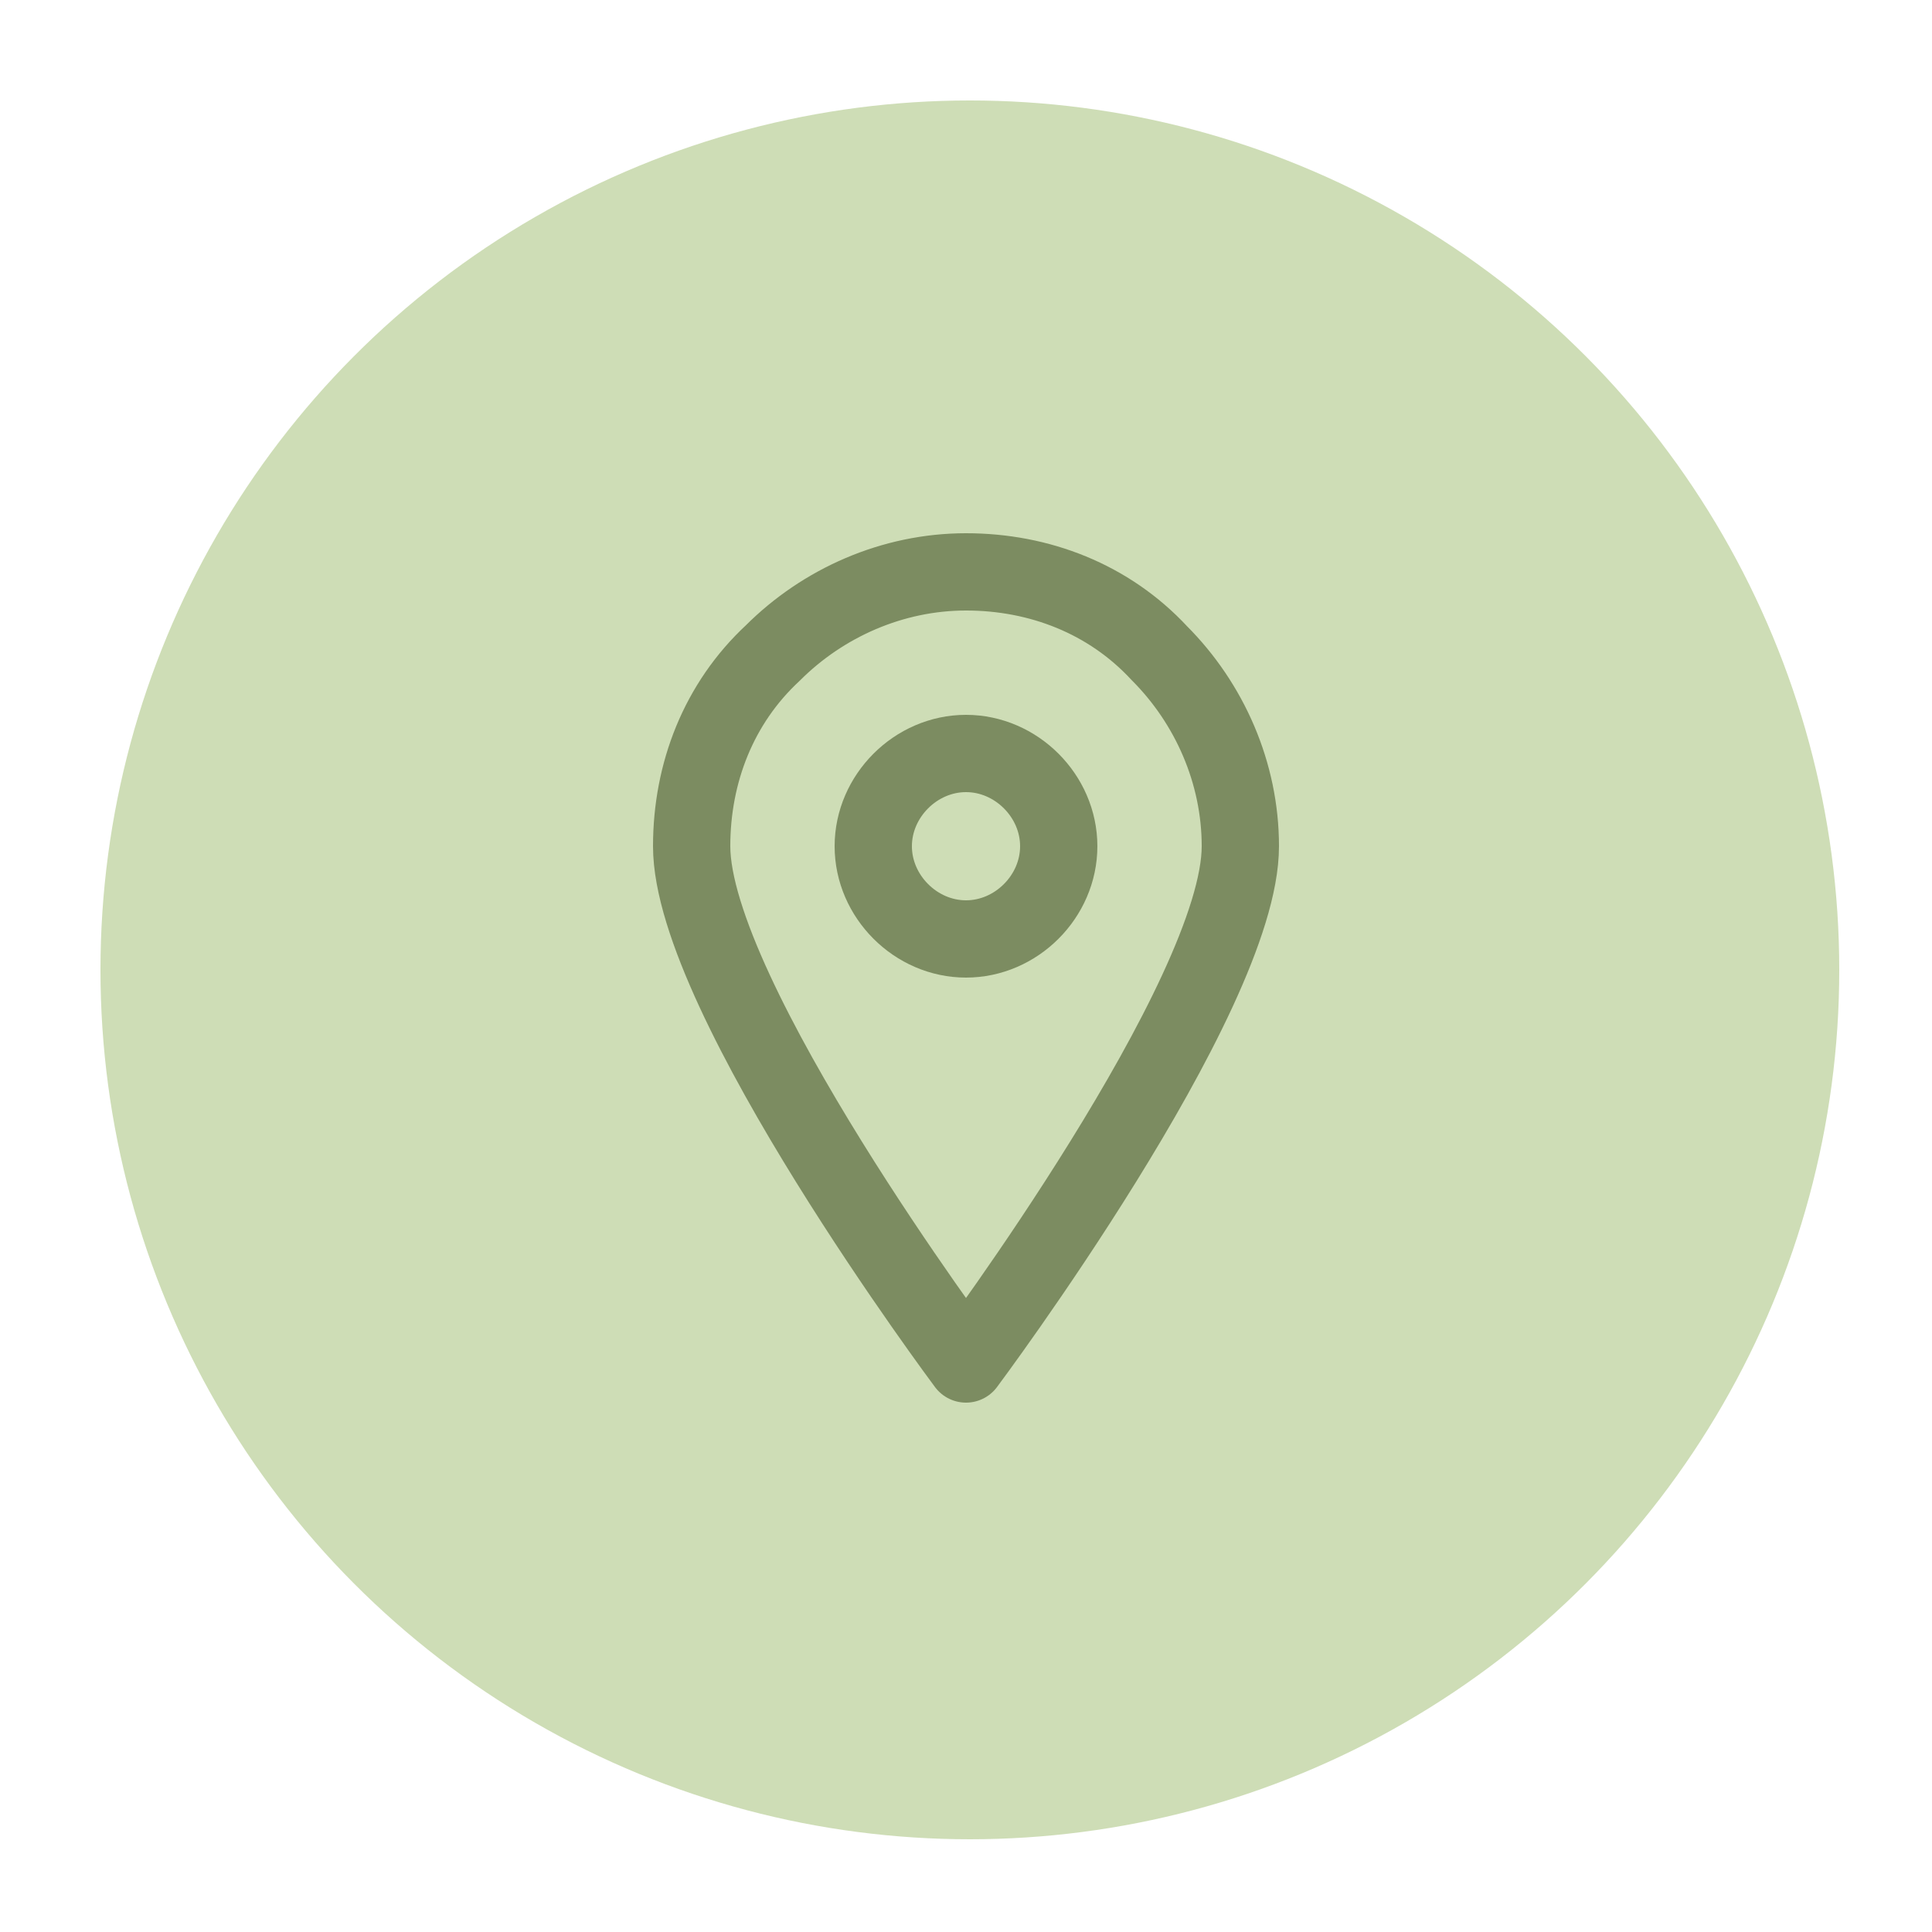
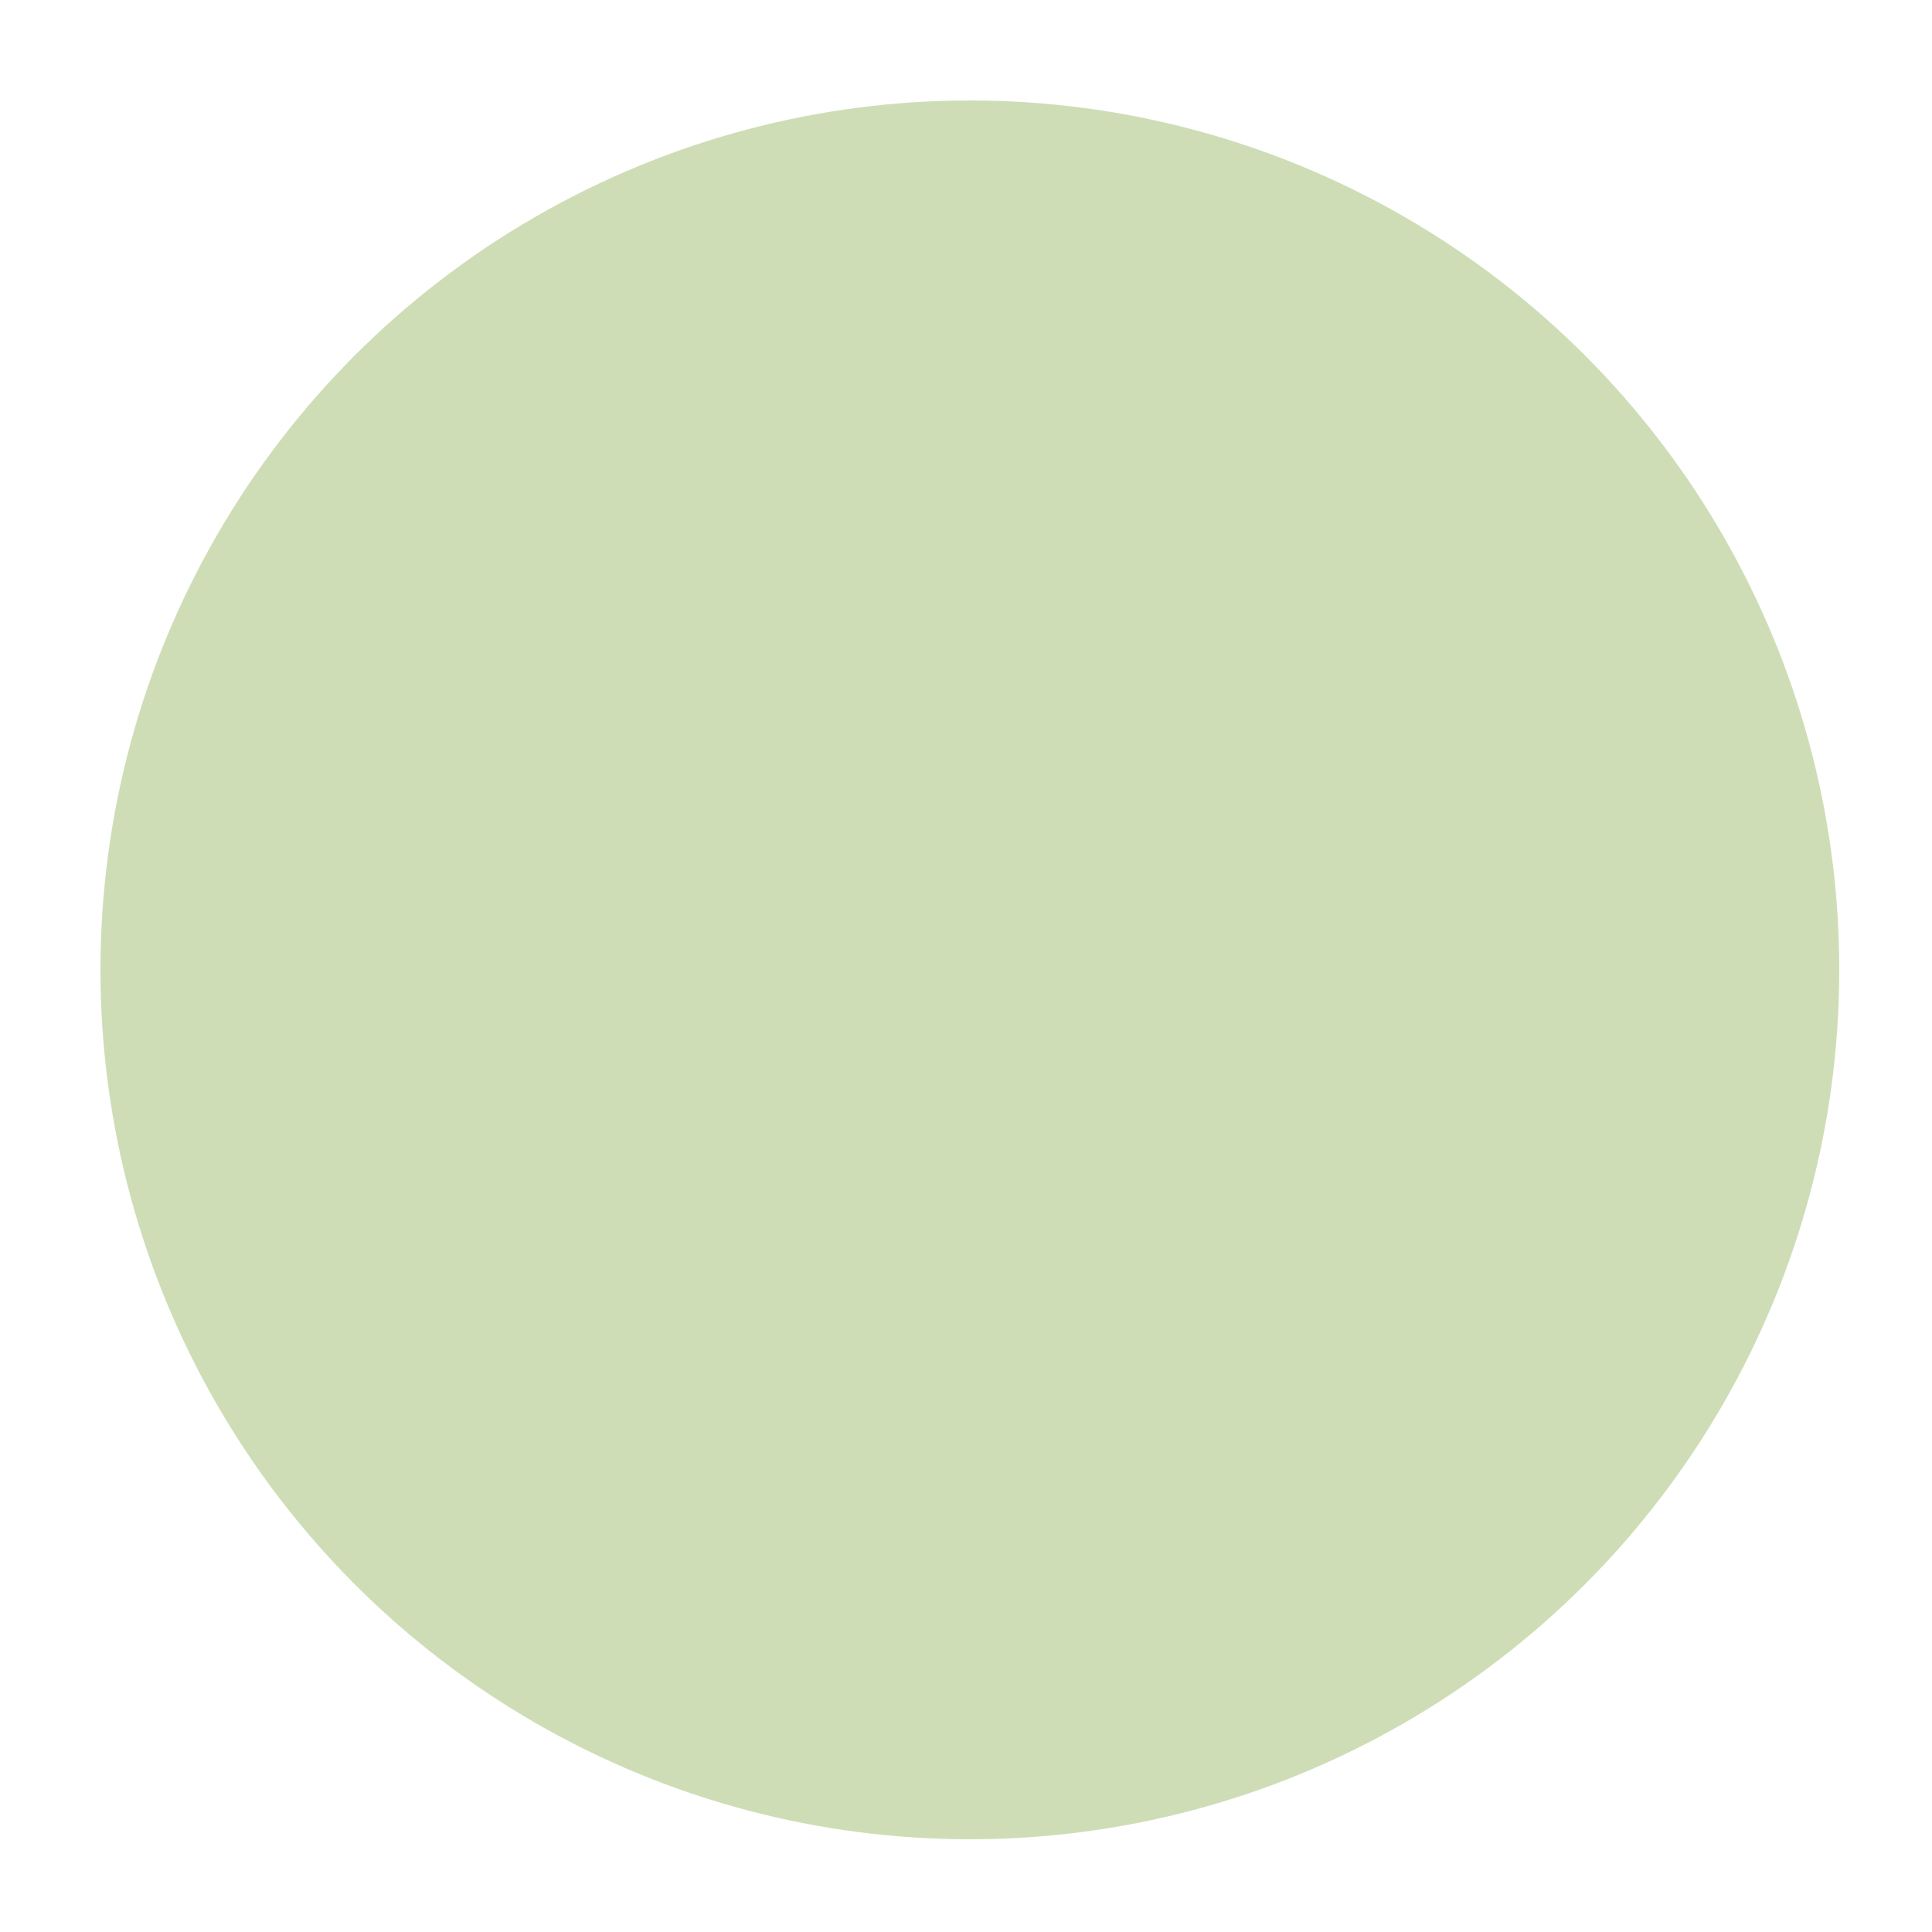
<svg xmlns="http://www.w3.org/2000/svg" version="1.1" id="Lager_1" x="0px" y="0px" width="50px" height="50px" viewBox="0 0 50 50" style="enable-background:new 0 0 50 50;" xml:space="preserve">
  <style type="text/css">
	.st0{fill:#CEDDB6;}
	.st1{fill:none;stroke:#7C8C61;stroke-width:2;stroke-linecap:round;stroke-linejoin:round;}
</style>
  <circle class="st0" cx="25.1" cy="25.1" r="22.5" />
-   <path class="st1" d="M32.1,21.9c0,3.9-7.1,13.4-7.1,13.4s-7.1-9.5-7.1-13.4c0-1.9,0.7-3.7,2.1-5c1.3-1.3,3.1-2.1,5-2.1  c1.9,0,3.7,0.7,5,2.1C31.3,18.2,32.1,20,32.1,21.9L32.1,21.9z" />
-   <path class="st1" d="M25,24.3c1.3,0,2.4-1.1,2.4-2.4c0-1.3-1.1-2.4-2.4-2.4c-1.3,0-2.4,1.1-2.4,2.4C22.6,23.2,23.7,24.3,25,24.3z" />
</svg>